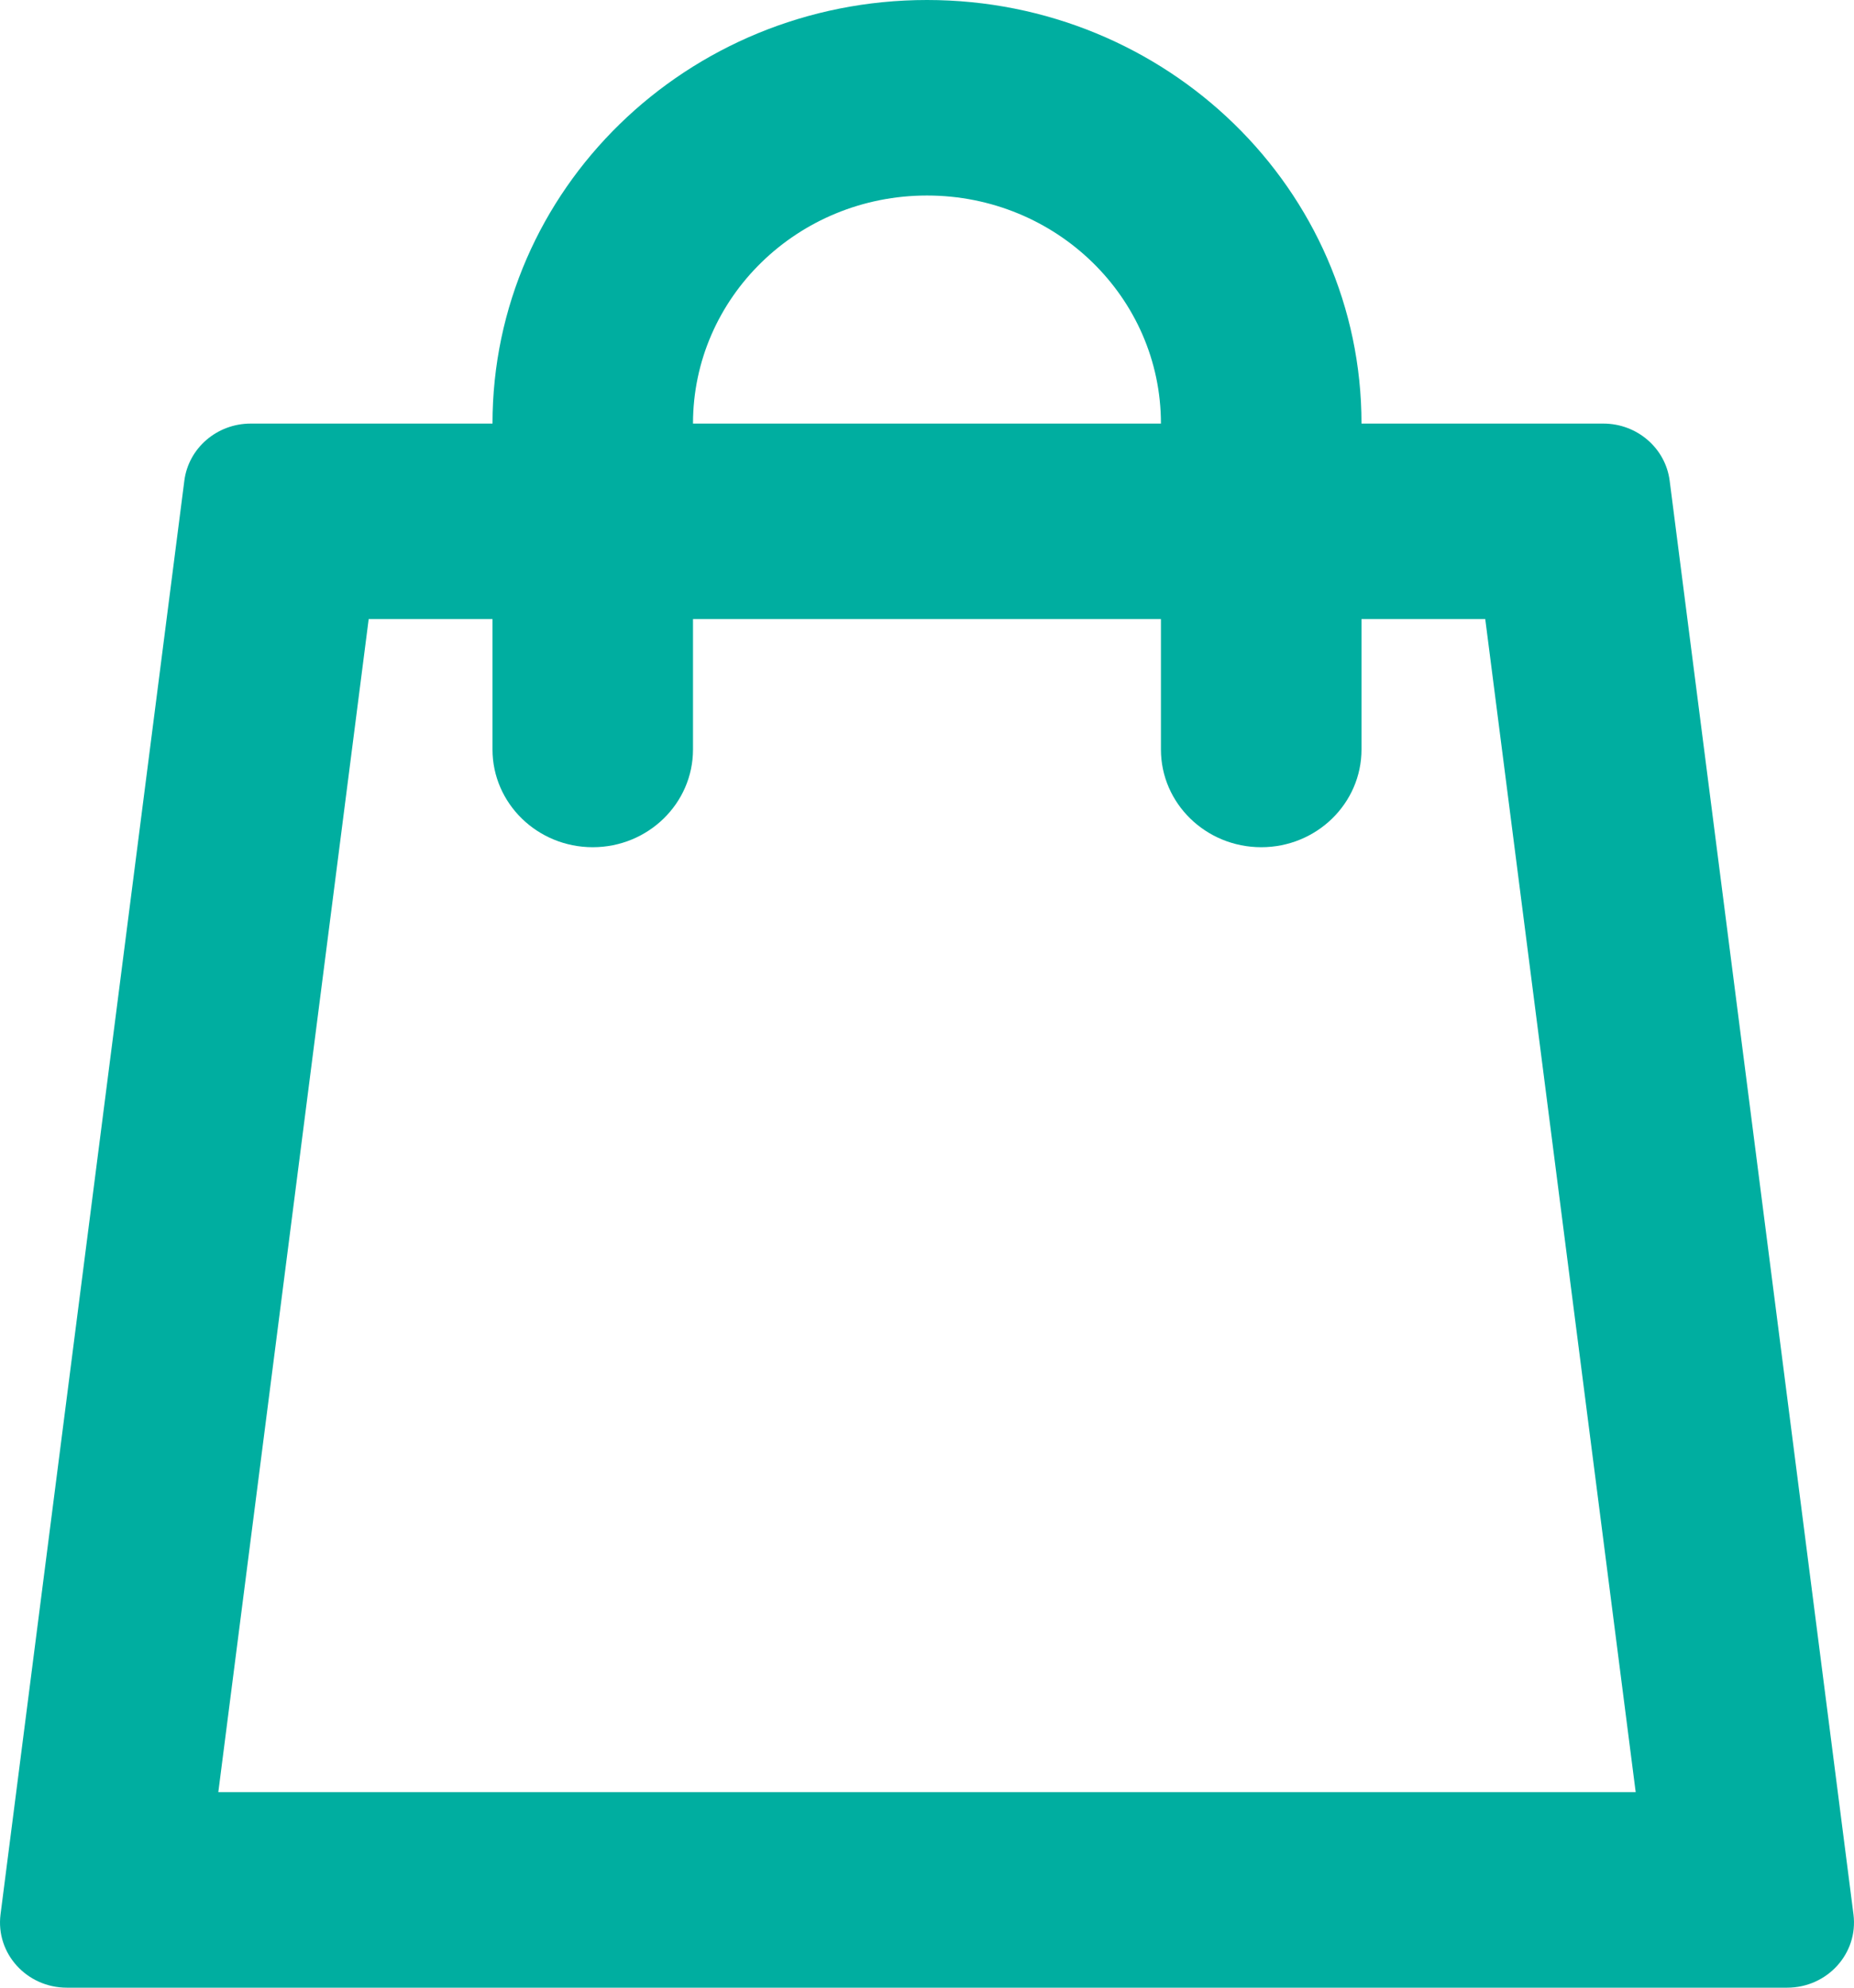
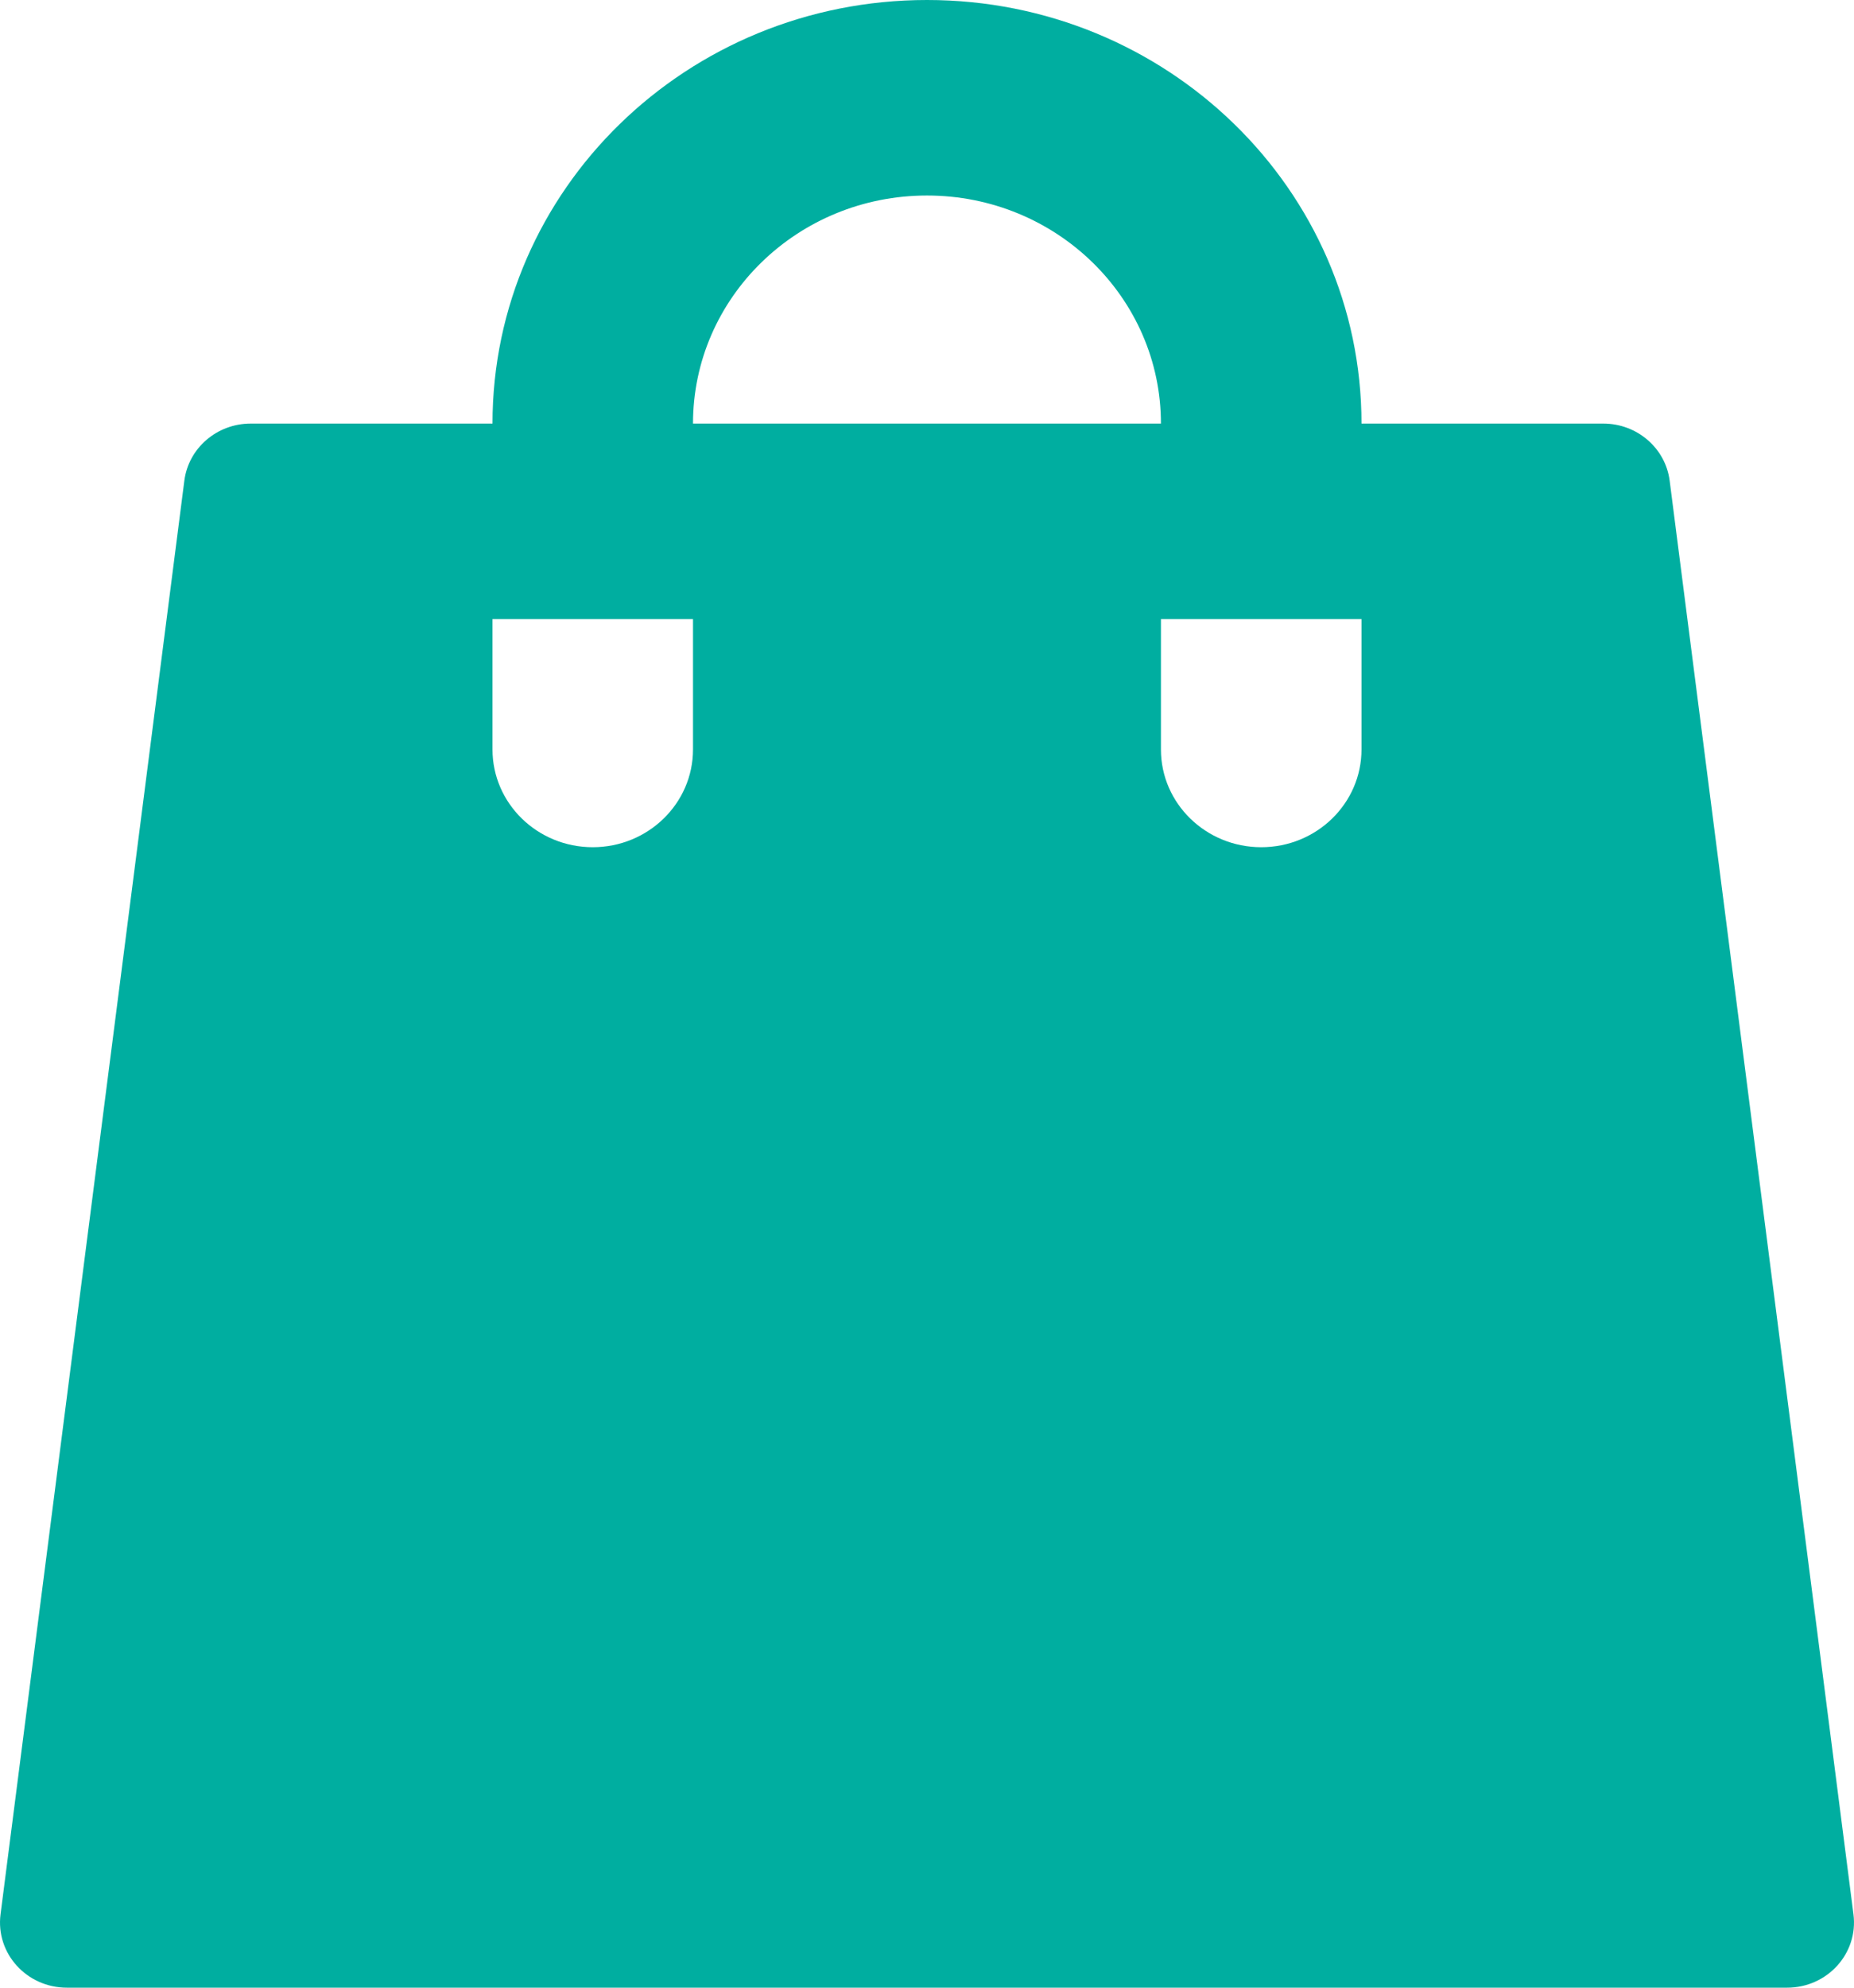
<svg xmlns="http://www.w3.org/2000/svg" width="28" height="30" viewBox="0 0 28 30" fill="none">
-   <path fill-rule="evenodd" clip-rule="evenodd" d="M14 0C10.376 0 7.438 2.862 7.438 6.393H3.786C3.277 6.393 2.847 6.763 2.784 7.255L0.008 28.894C-0.067 29.482 0.402 30 1.01 30H26.99C27.598 30 28.067 29.482 27.992 28.894L25.216 7.255C25.153 6.763 24.723 6.393 24.214 6.393H20.562C20.562 2.862 17.624 0 14 0ZM17.533 9.344V11.312C17.533 12.126 18.211 12.787 19.048 12.787C19.884 12.787 20.562 12.126 20.562 11.312V9.344H22.431L24.703 27.049H3.297L5.568 9.344H7.438V11.312C7.438 12.126 8.116 12.787 8.952 12.787C9.788 12.787 10.466 12.126 10.466 11.312V9.344H17.533ZM17.533 6.393C17.533 4.492 15.951 2.951 14 2.951C12.048 2.951 10.466 4.492 10.466 6.393H17.533Z" fill="#00AEA0" />
+   <path fill-rule="evenodd" clip-rule="evenodd" d="M14 0C10.376 0 7.438 2.862 7.438 6.393H3.786C3.277 6.393 2.847 6.763 2.784 7.255L0.008 28.894C-0.067 29.482 0.402 30 1.01 30H26.99C27.598 30 28.067 29.482 27.992 28.894L25.216 7.255C25.153 6.763 24.723 6.393 24.214 6.393H20.562C20.562 2.862 17.624 0 14 0ZM17.533 9.344V11.312C17.533 12.126 18.211 12.787 19.048 12.787C19.884 12.787 20.562 12.126 20.562 11.312V9.344H22.431H3.297L5.568 9.344H7.438V11.312C7.438 12.126 8.116 12.787 8.952 12.787C9.788 12.787 10.466 12.126 10.466 11.312V9.344H17.533ZM17.533 6.393C17.533 4.492 15.951 2.951 14 2.951C12.048 2.951 10.466 4.492 10.466 6.393H17.533Z" fill="#00AEA0" />
</svg>